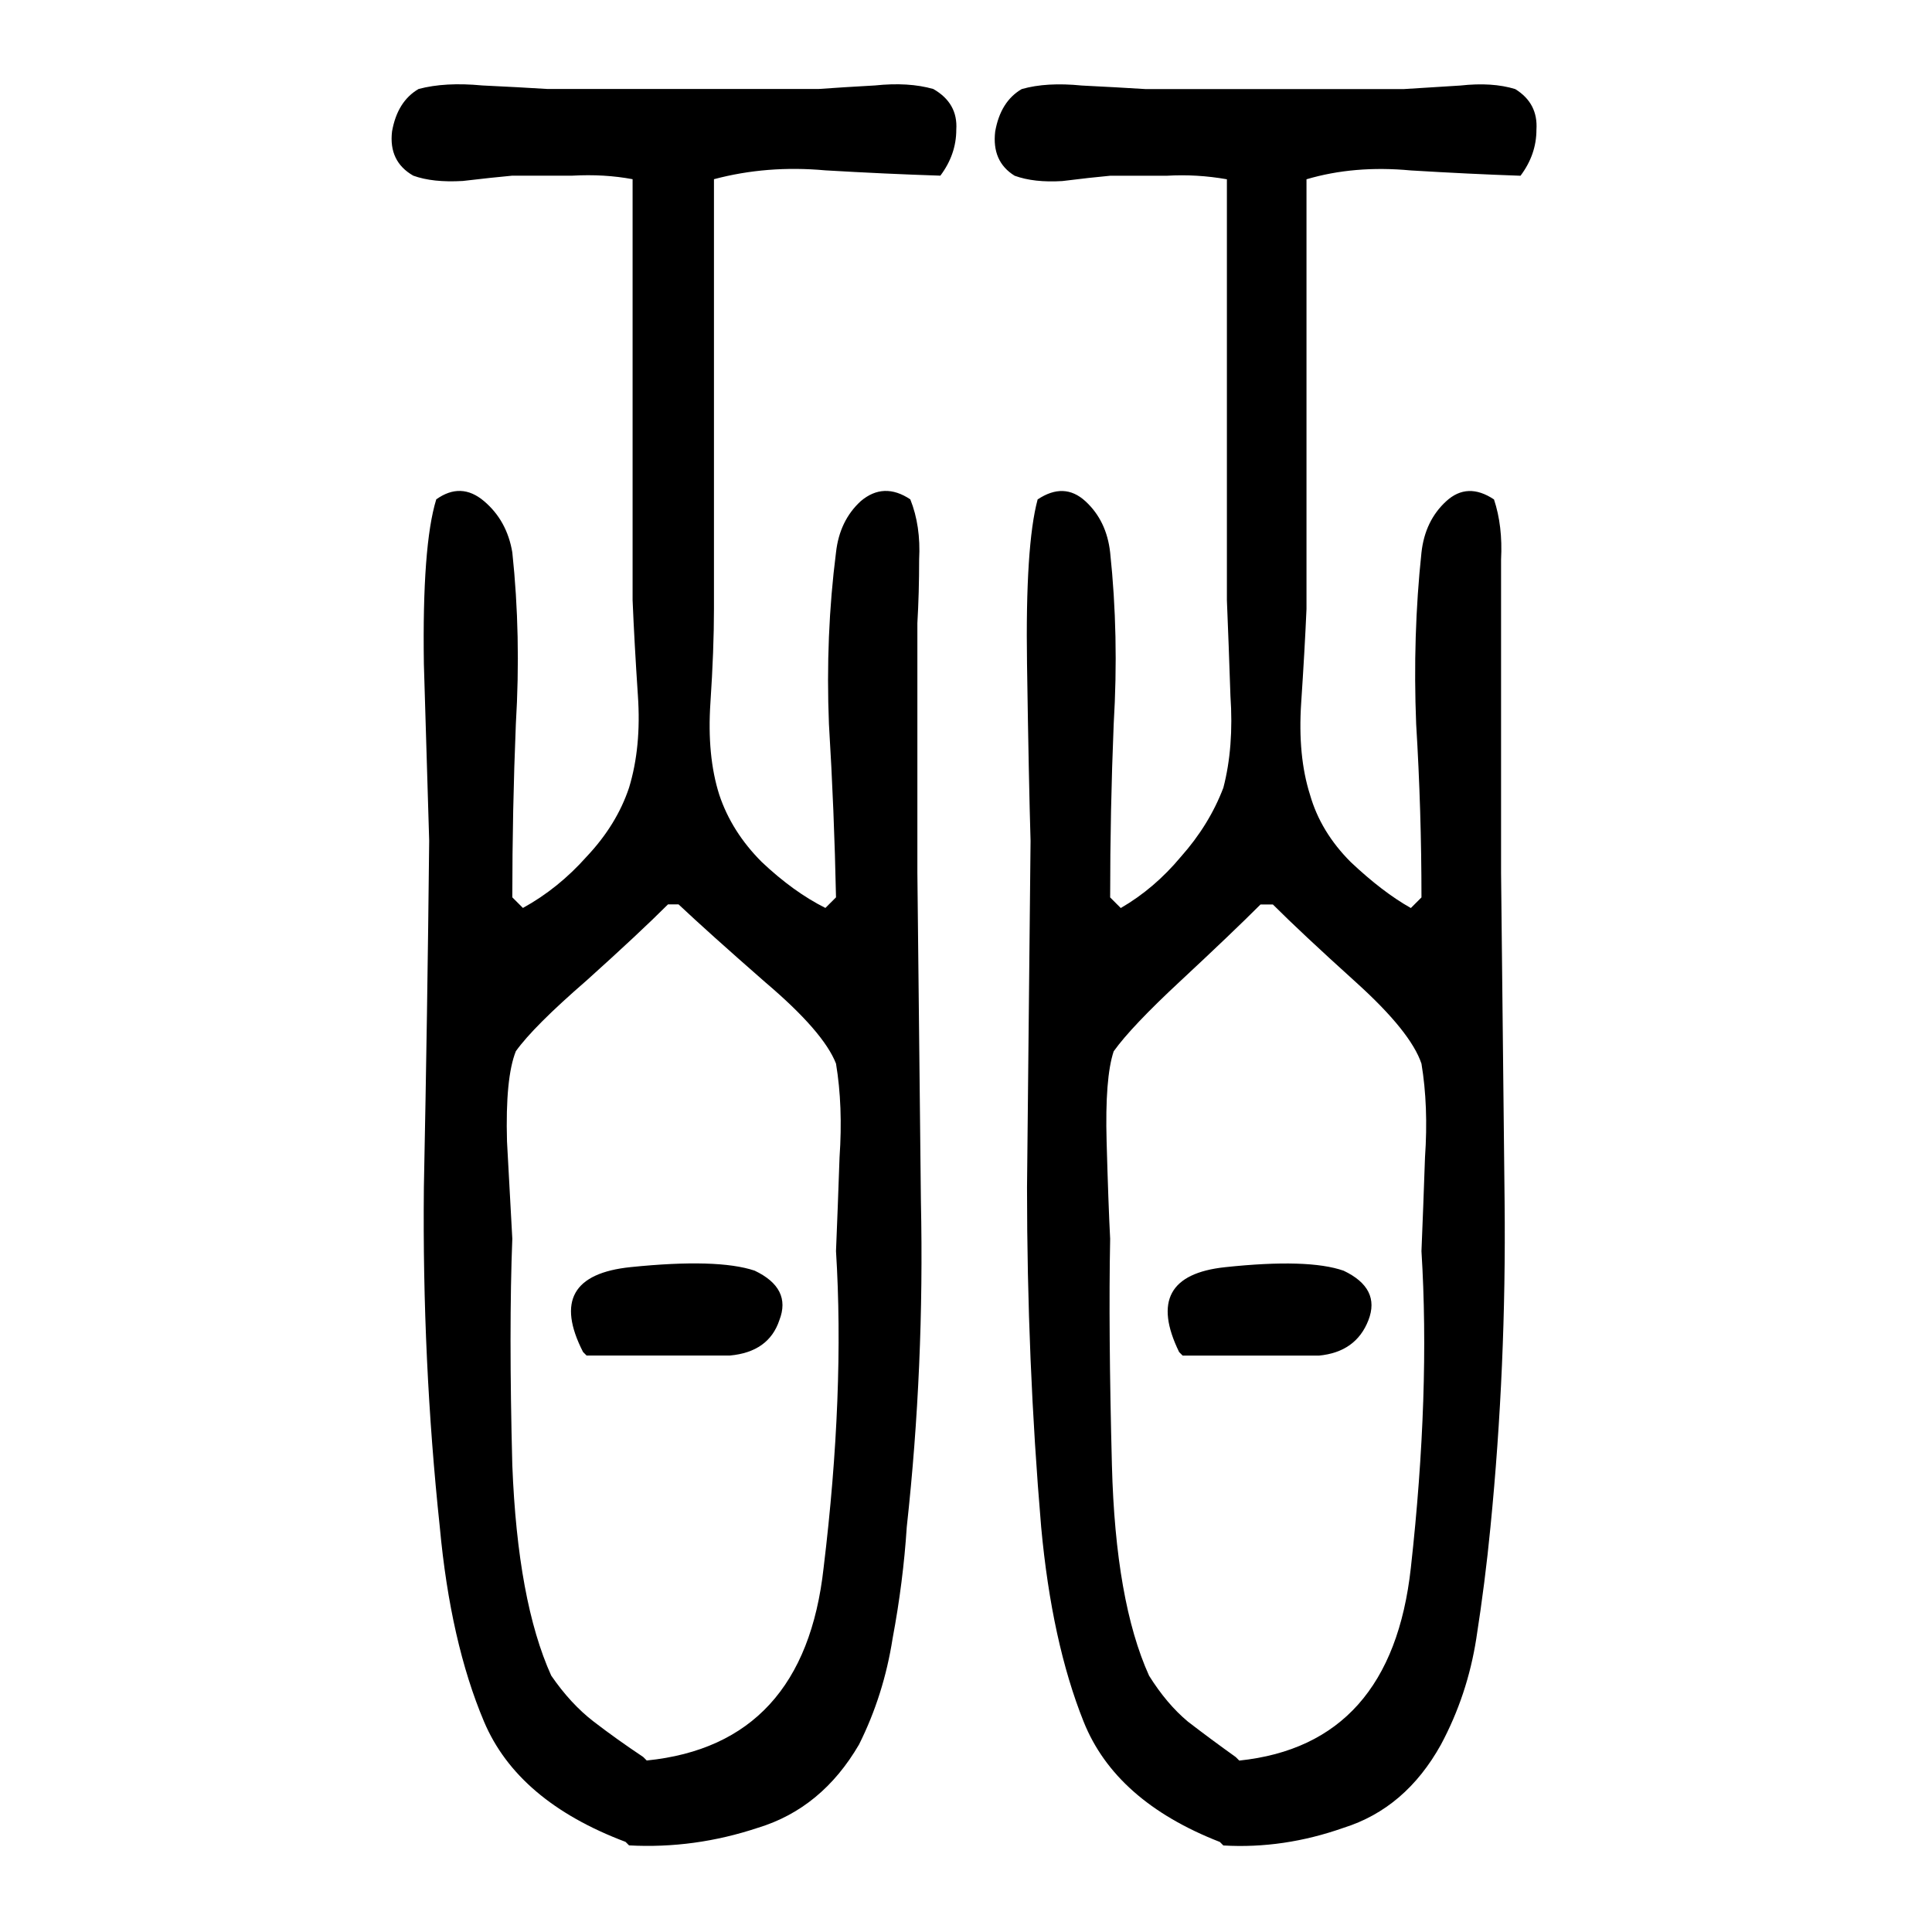
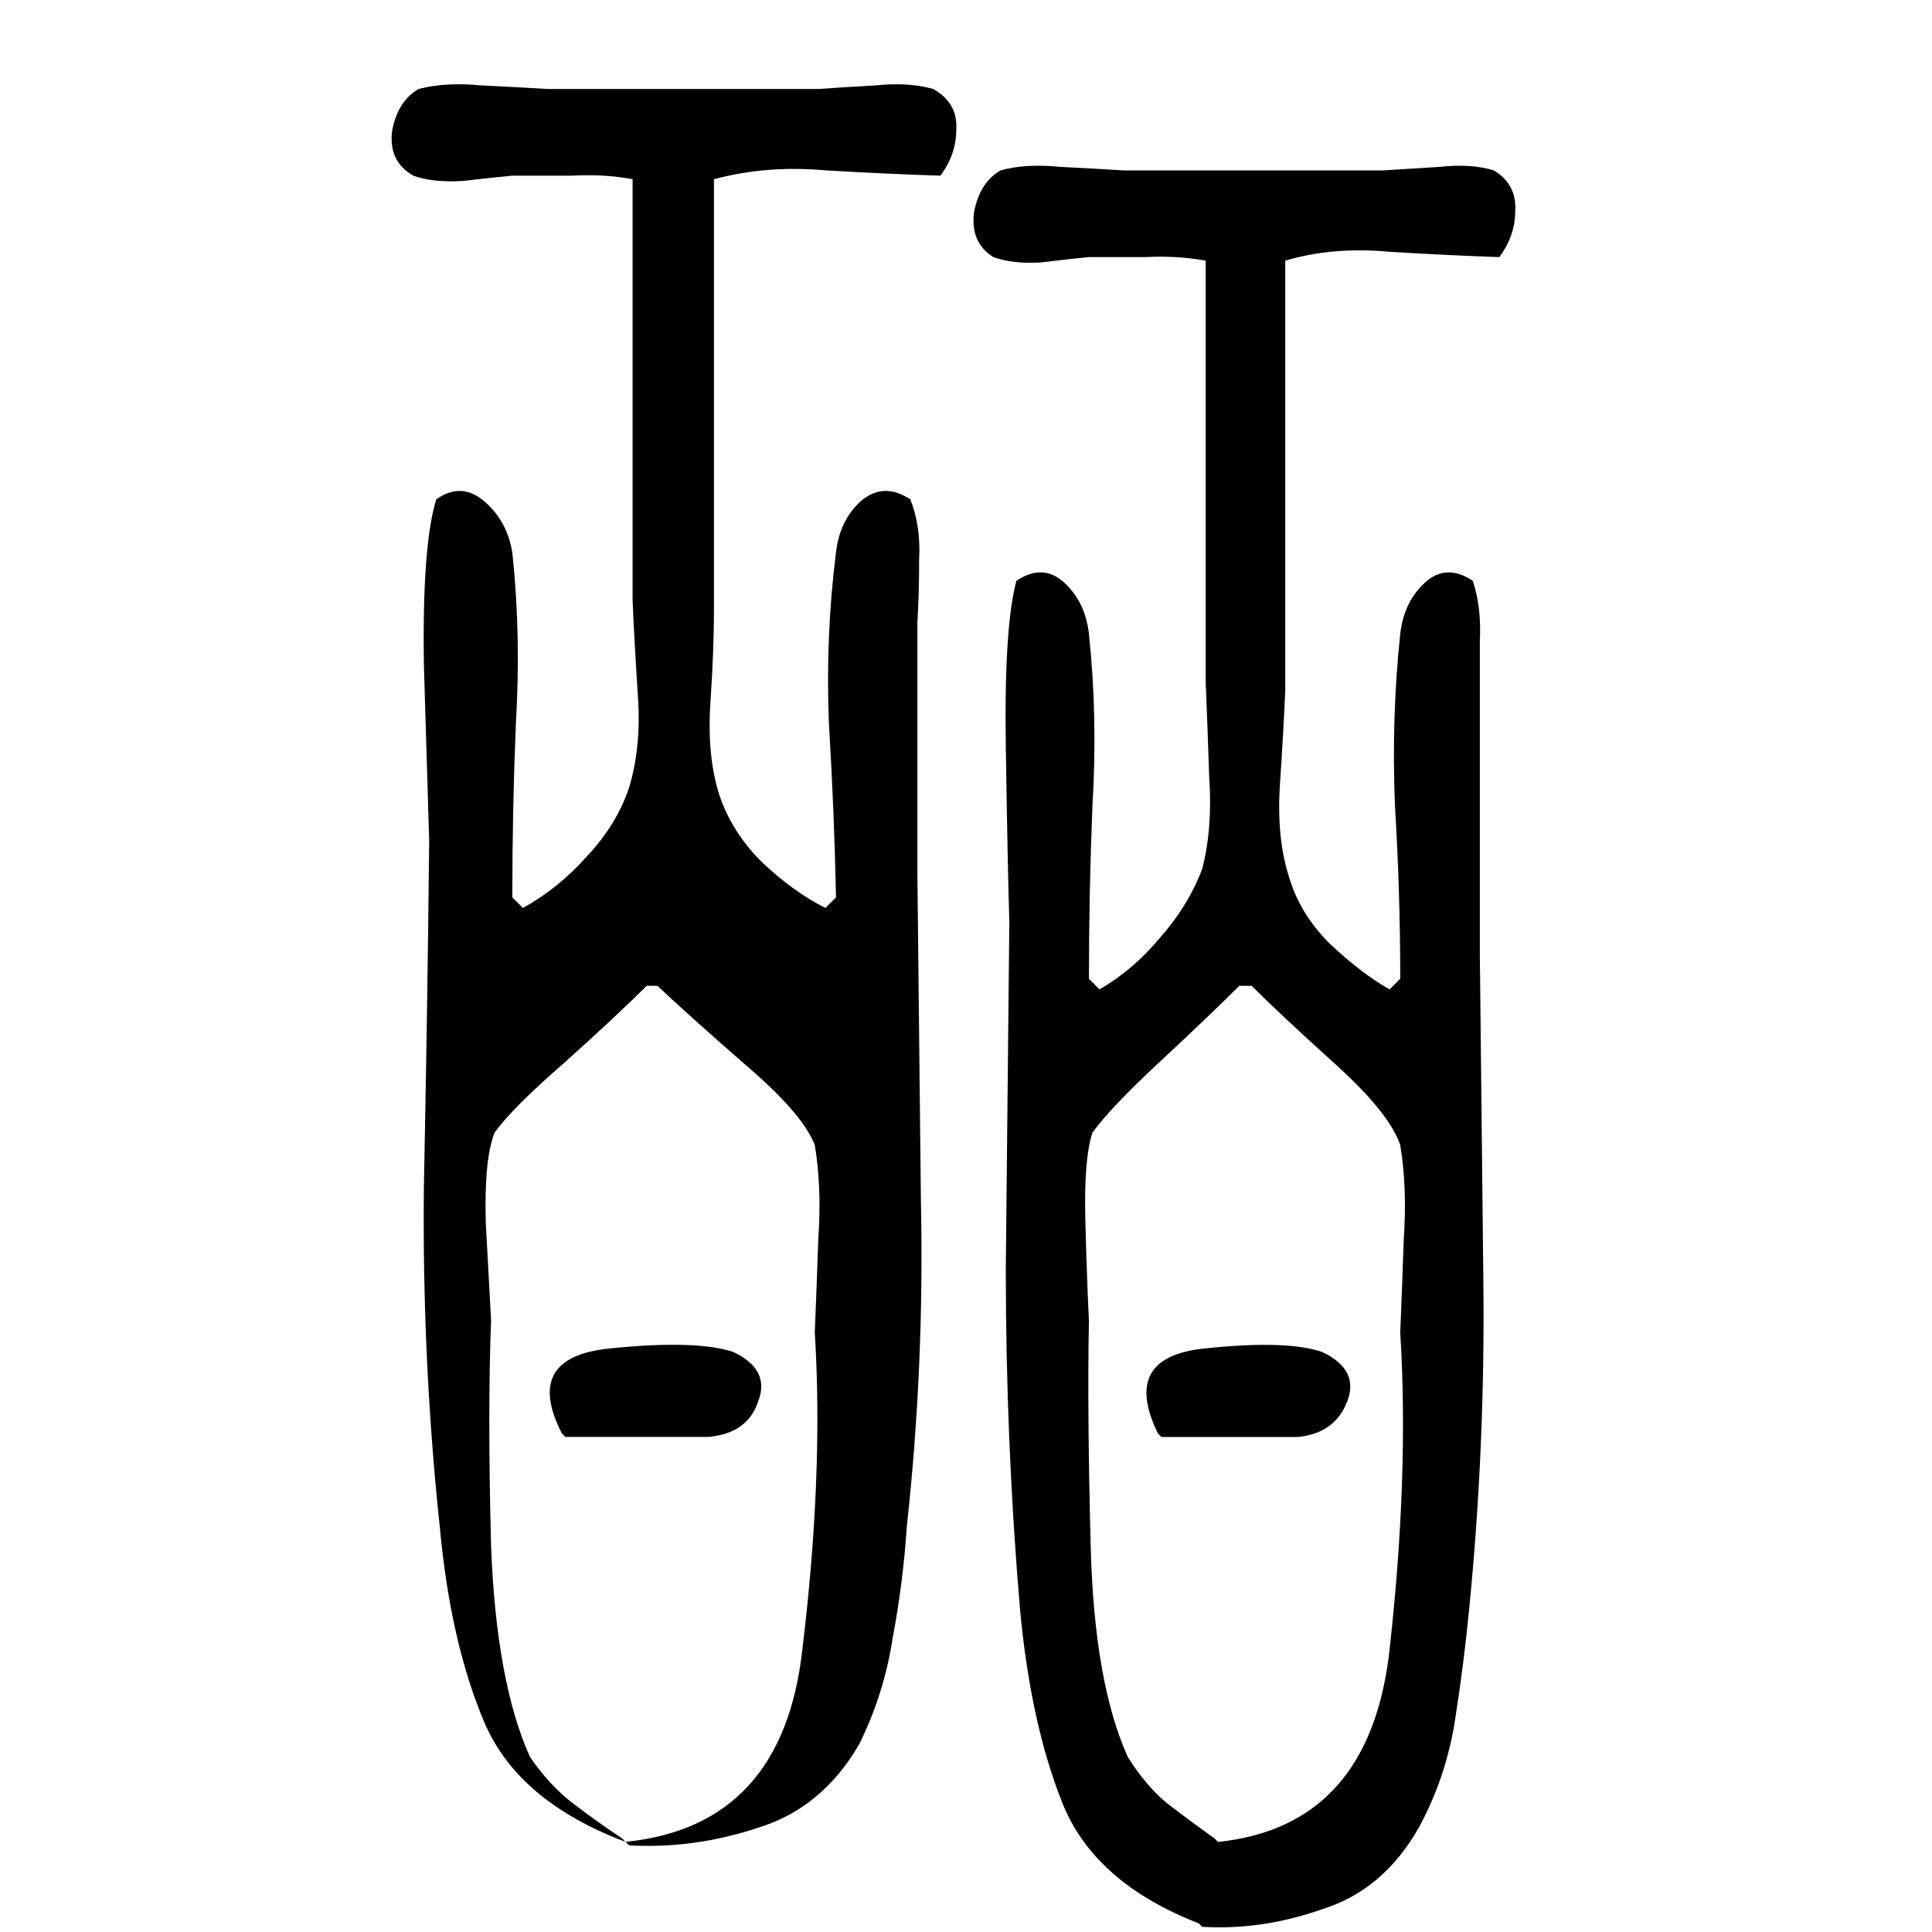
<svg xmlns="http://www.w3.org/2000/svg" height="640" width="640" version="1.1">
  <g transform="translate(0 -412.36)">
    <g>
-       <path d="m207.21 1022.5q-35.742-13.476-46.875-39.844-11.133-26.367-14.648-64.453-5.859-55.078-5.273-112.5 1.172-58.008 1.758-114.84-0.586-19.336-1.758-58.594-0.586-39.258 4.102-54.492 8.203-5.859 15.82 0.586 7.617 6.445 9.375 16.992 2.93 27.539 1.172 56.836-1.172 28.711-1.172 57.422l3.516 3.516q11.719-6.445 21.094-16.992 9.961-10.547 14.062-22.852 4.102-13.477 2.93-30.469-1.172-17.578-1.758-31.641 0-34.57 0-69.141 0-35.156 0-70.312-9.375-1.758-19.922-1.172-10.547 0-19.922 0-6.445 0.586-16.406 1.758-9.961 0.586-16.406-1.758-8.203-4.688-7.031-14.648 1.758-9.961 8.789-14.062 8.789-2.344 21.094-1.172 12.305 0.586 21.68 1.172 22.266 0 44.531 0 22.852 0 45.117 0 8.203-0.586 18.75-1.172 11.133-1.172 19.336 1.172 8.203 4.688 7.617 13.477 0 8.203-5.273 15.234-18.164-0.586-38.086-1.758-19.336-1.758-36.914 2.93 0 35.742 0 70.898t0 71.484q0 13.477-1.172 31.055t2.93 30.469q4.102 12.305 14.062 22.266 10.547 9.961 21.094 15.234l3.516-3.516q-0.586-28.711-2.344-57.422-1.172-29.297 2.344-56.836 1.172-10.547 8.203-16.992 7.617-6.445 16.406-0.586 3.516 8.789 2.93 19.922 0 11.133-0.586 21.094 0 19.922 0 41.016t0 41.602q0.586 53.906 1.172 108.98 1.172 54.492-4.688 107.81-1.172 18.164-4.688 36.914-2.93 18.75-11.133 35.156-12.305 21.094-33.398 27.539-21.094 7.031-42.773 5.859l-1.172-1.172zm7.031-26.953q52.148-5.273 58.594-63.867 7.031-58.008 4.102-104.88 0.586-14.062 1.172-31.055 1.172-16.992-1.172-31.055-4.102-10.547-23.438-26.953-18.75-16.406-28.711-25.781h-3.516q-9.375 9.375-26.953 25.195-17.578 15.234-23.438 23.438-3.516 8.789-2.93 29.883 1.172 21.094 1.758 32.227-1.172 29.883 0 75 1.758 45.117 12.891 69.727 6.445 9.375 14.062 15.234 7.617 5.859 16.406 11.719l1.172 1.172zm-21.1-135.32q-12.891-25.195 15.82-28.125 28.711-2.93 41.016 1.172 12.305 5.859 8.203 16.406-3.516 10.547-16.406 11.719-4.688 0-9.961 0-4.688 0-9.375 0-6.445 0-14.062 0-7.031 0-14.062 0l-1.172-1.172zm210.94 162.3q-34.57-13.476-45.117-39.844-10.547-26.367-14.062-64.453-4.688-55.078-4.688-112.5 0.586-58.008 1.172-114.84-0.586-19.336-1.172-58.594-0.586-39.258 3.516-54.492 8.789-5.859 15.82 0.586 7.031 6.445 8.203 16.992 2.93 27.539 1.172 56.836-1.172 28.711-1.172 57.422l3.516 3.516q11.133-6.445 19.922-16.992 9.375-10.547 14.062-22.852 3.516-13.477 2.344-30.469-0.586-17.578-1.172-31.641 0-34.57 0-69.141 0-35.156 0-70.312-9.961-1.758-19.922-1.172-9.375 0-18.75 0-6.445 0.586-15.82 1.758-9.375 0.586-15.82-1.758-7.617-4.688-6.445-14.648 1.758-9.961 8.789-14.062 8.203-2.344 19.922-1.172 11.719 0.586 21.094 1.172 21.094 0 42.773 0 21.68 0 42.773 0 8.789-0.586 18.75-1.172 10.547-1.172 18.164 1.172 7.617 4.688 7.031 13.477 0 8.203-5.273 15.234-16.992-0.586-36.328-1.758-18.75-1.758-34.57 2.93 0 35.742 0 70.898t0 71.484q-0.586 13.477-1.758 31.055t2.93 30.469q3.516 12.305 13.477 22.266 10.547 9.961 19.922 15.234l3.516-3.516q0-28.711-1.758-57.422-1.172-29.297 1.758-56.836 1.172-10.547 8.203-16.992 7.031-6.445 15.82-0.586 2.93 8.789 2.344 19.922 0 11.133 0 21.094 0 19.922 0 41.016t0 41.602q0.586 53.906 1.172 108.98 0.586 54.492-4.688 107.81-1.758 18.164-4.688 36.914t-11.719 35.156q-11.719 21.094-32.227 27.539-19.922 7.031-39.844 5.859l-1.172-1.172zm6.445-26.953q50.391-5.273 56.836-63.867 6.445-58.008 3.516-104.88 0.586-14.062 1.172-31.055 1.172-16.992-1.172-31.055-3.516-10.547-21.68-26.953t-27.539-25.781h-4.102q-9.375 9.375-26.367 25.195-16.406 15.234-22.266 23.438-2.93 8.789-2.344 29.883 0.586 21.094 1.172 32.227-0.586 29.883 0.586 75t12.305 69.727q5.859 9.375 12.891 15.234 7.617 5.859 15.82 11.719l1.172 1.172zm-19.92-135.32q-12.305-25.195 15.234-28.125 27.539-2.93 39.258 1.172 12.305 5.859 8.203 16.406-4.102 10.547-16.406 11.719-4.102 0-9.375 0-4.688 0-8.789 0-7.031 0-14.062 0-6.445 0-12.891 0l-1.172-1.172z" />
+       <path d="m207.21 1022.5q-35.742-13.476-46.875-39.844-11.133-26.367-14.648-64.453-5.859-55.078-5.273-112.5 1.172-58.008 1.758-114.84-0.586-19.336-1.758-58.594-0.586-39.258 4.102-54.492 8.203-5.859 15.82 0.586 7.617 6.445 9.375 16.992 2.93 27.539 1.172 56.836-1.172 28.711-1.172 57.422l3.516 3.516q11.719-6.445 21.094-16.992 9.961-10.547 14.062-22.852 4.102-13.477 2.93-30.469-1.172-17.578-1.758-31.641 0-34.57 0-69.141 0-35.156 0-70.312-9.375-1.758-19.922-1.172-10.547 0-19.922 0-6.445 0.586-16.406 1.758-9.961 0.586-16.406-1.758-8.203-4.688-7.031-14.648 1.758-9.961 8.789-14.062 8.789-2.344 21.094-1.172 12.305 0.586 21.68 1.172 22.266 0 44.531 0 22.852 0 45.117 0 8.203-0.586 18.75-1.172 11.133-1.172 19.336 1.172 8.203 4.688 7.617 13.477 0 8.203-5.273 15.234-18.164-0.586-38.086-1.758-19.336-1.758-36.914 2.93 0 35.742 0 70.898t0 71.484q0 13.477-1.172 31.055t2.93 30.469q4.102 12.305 14.062 22.266 10.547 9.961 21.094 15.234l3.516-3.516q-0.586-28.711-2.344-57.422-1.172-29.297 2.344-56.836 1.172-10.547 8.203-16.992 7.617-6.445 16.406-0.586 3.516 8.789 2.93 19.922 0 11.133-0.586 21.094 0 19.922 0 41.016t0 41.602q0.586 53.906 1.172 108.98 1.172 54.492-4.688 107.81-1.172 18.164-4.688 36.914-2.93 18.75-11.133 35.156-12.305 21.094-33.398 27.539-21.094 7.031-42.773 5.859l-1.172-1.172zq52.148-5.273 58.594-63.867 7.031-58.008 4.102-104.88 0.586-14.062 1.172-31.055 1.172-16.992-1.172-31.055-4.102-10.547-23.438-26.953-18.75-16.406-28.711-25.781h-3.516q-9.375 9.375-26.953 25.195-17.578 15.234-23.438 23.438-3.516 8.789-2.93 29.883 1.172 21.094 1.758 32.227-1.172 29.883 0 75 1.758 45.117 12.891 69.727 6.445 9.375 14.062 15.234 7.617 5.859 16.406 11.719l1.172 1.172zm-21.1-135.32q-12.891-25.195 15.82-28.125 28.711-2.93 41.016 1.172 12.305 5.859 8.203 16.406-3.516 10.547-16.406 11.719-4.688 0-9.961 0-4.688 0-9.375 0-6.445 0-14.062 0-7.031 0-14.062 0l-1.172-1.172zm210.94 162.3q-34.57-13.476-45.117-39.844-10.547-26.367-14.062-64.453-4.688-55.078-4.688-112.5 0.586-58.008 1.172-114.84-0.586-19.336-1.172-58.594-0.586-39.258 3.516-54.492 8.789-5.859 15.82 0.586 7.031 6.445 8.203 16.992 2.93 27.539 1.172 56.836-1.172 28.711-1.172 57.422l3.516 3.516q11.133-6.445 19.922-16.992 9.375-10.547 14.062-22.852 3.516-13.477 2.344-30.469-0.586-17.578-1.172-31.641 0-34.57 0-69.141 0-35.156 0-70.312-9.961-1.758-19.922-1.172-9.375 0-18.75 0-6.445 0.586-15.82 1.758-9.375 0.586-15.82-1.758-7.617-4.688-6.445-14.648 1.758-9.961 8.789-14.062 8.203-2.344 19.922-1.172 11.719 0.586 21.094 1.172 21.094 0 42.773 0 21.68 0 42.773 0 8.789-0.586 18.75-1.172 10.547-1.172 18.164 1.172 7.617 4.688 7.031 13.477 0 8.203-5.273 15.234-16.992-0.586-36.328-1.758-18.75-1.758-34.57 2.93 0 35.742 0 70.898t0 71.484q-0.586 13.477-1.758 31.055t2.93 30.469q3.516 12.305 13.477 22.266 10.547 9.961 19.922 15.234l3.516-3.516q0-28.711-1.758-57.422-1.172-29.297 1.758-56.836 1.172-10.547 8.203-16.992 7.031-6.445 15.82-0.586 2.93 8.789 2.344 19.922 0 11.133 0 21.094 0 19.922 0 41.016t0 41.602q0.586 53.906 1.172 108.98 0.586 54.492-4.688 107.81-1.758 18.164-4.688 36.914t-11.719 35.156q-11.719 21.094-32.227 27.539-19.922 7.031-39.844 5.859l-1.172-1.172zm6.445-26.953q50.391-5.273 56.836-63.867 6.445-58.008 3.516-104.88 0.586-14.062 1.172-31.055 1.172-16.992-1.172-31.055-3.516-10.547-21.68-26.953t-27.539-25.781h-4.102q-9.375 9.375-26.367 25.195-16.406 15.234-22.266 23.438-2.93 8.789-2.344 29.883 0.586 21.094 1.172 32.227-0.586 29.883 0.586 75t12.305 69.727q5.859 9.375 12.891 15.234 7.617 5.859 15.82 11.719l1.172 1.172zm-19.92-135.32q-12.305-25.195 15.234-28.125 27.539-2.93 39.258 1.172 12.305 5.859 8.203 16.406-4.102 10.547-16.406 11.719-4.102 0-9.375 0-4.688 0-8.789 0-7.031 0-14.062 0-6.445 0-12.891 0l-1.172-1.172z" />
    </g>
  </g>
</svg>